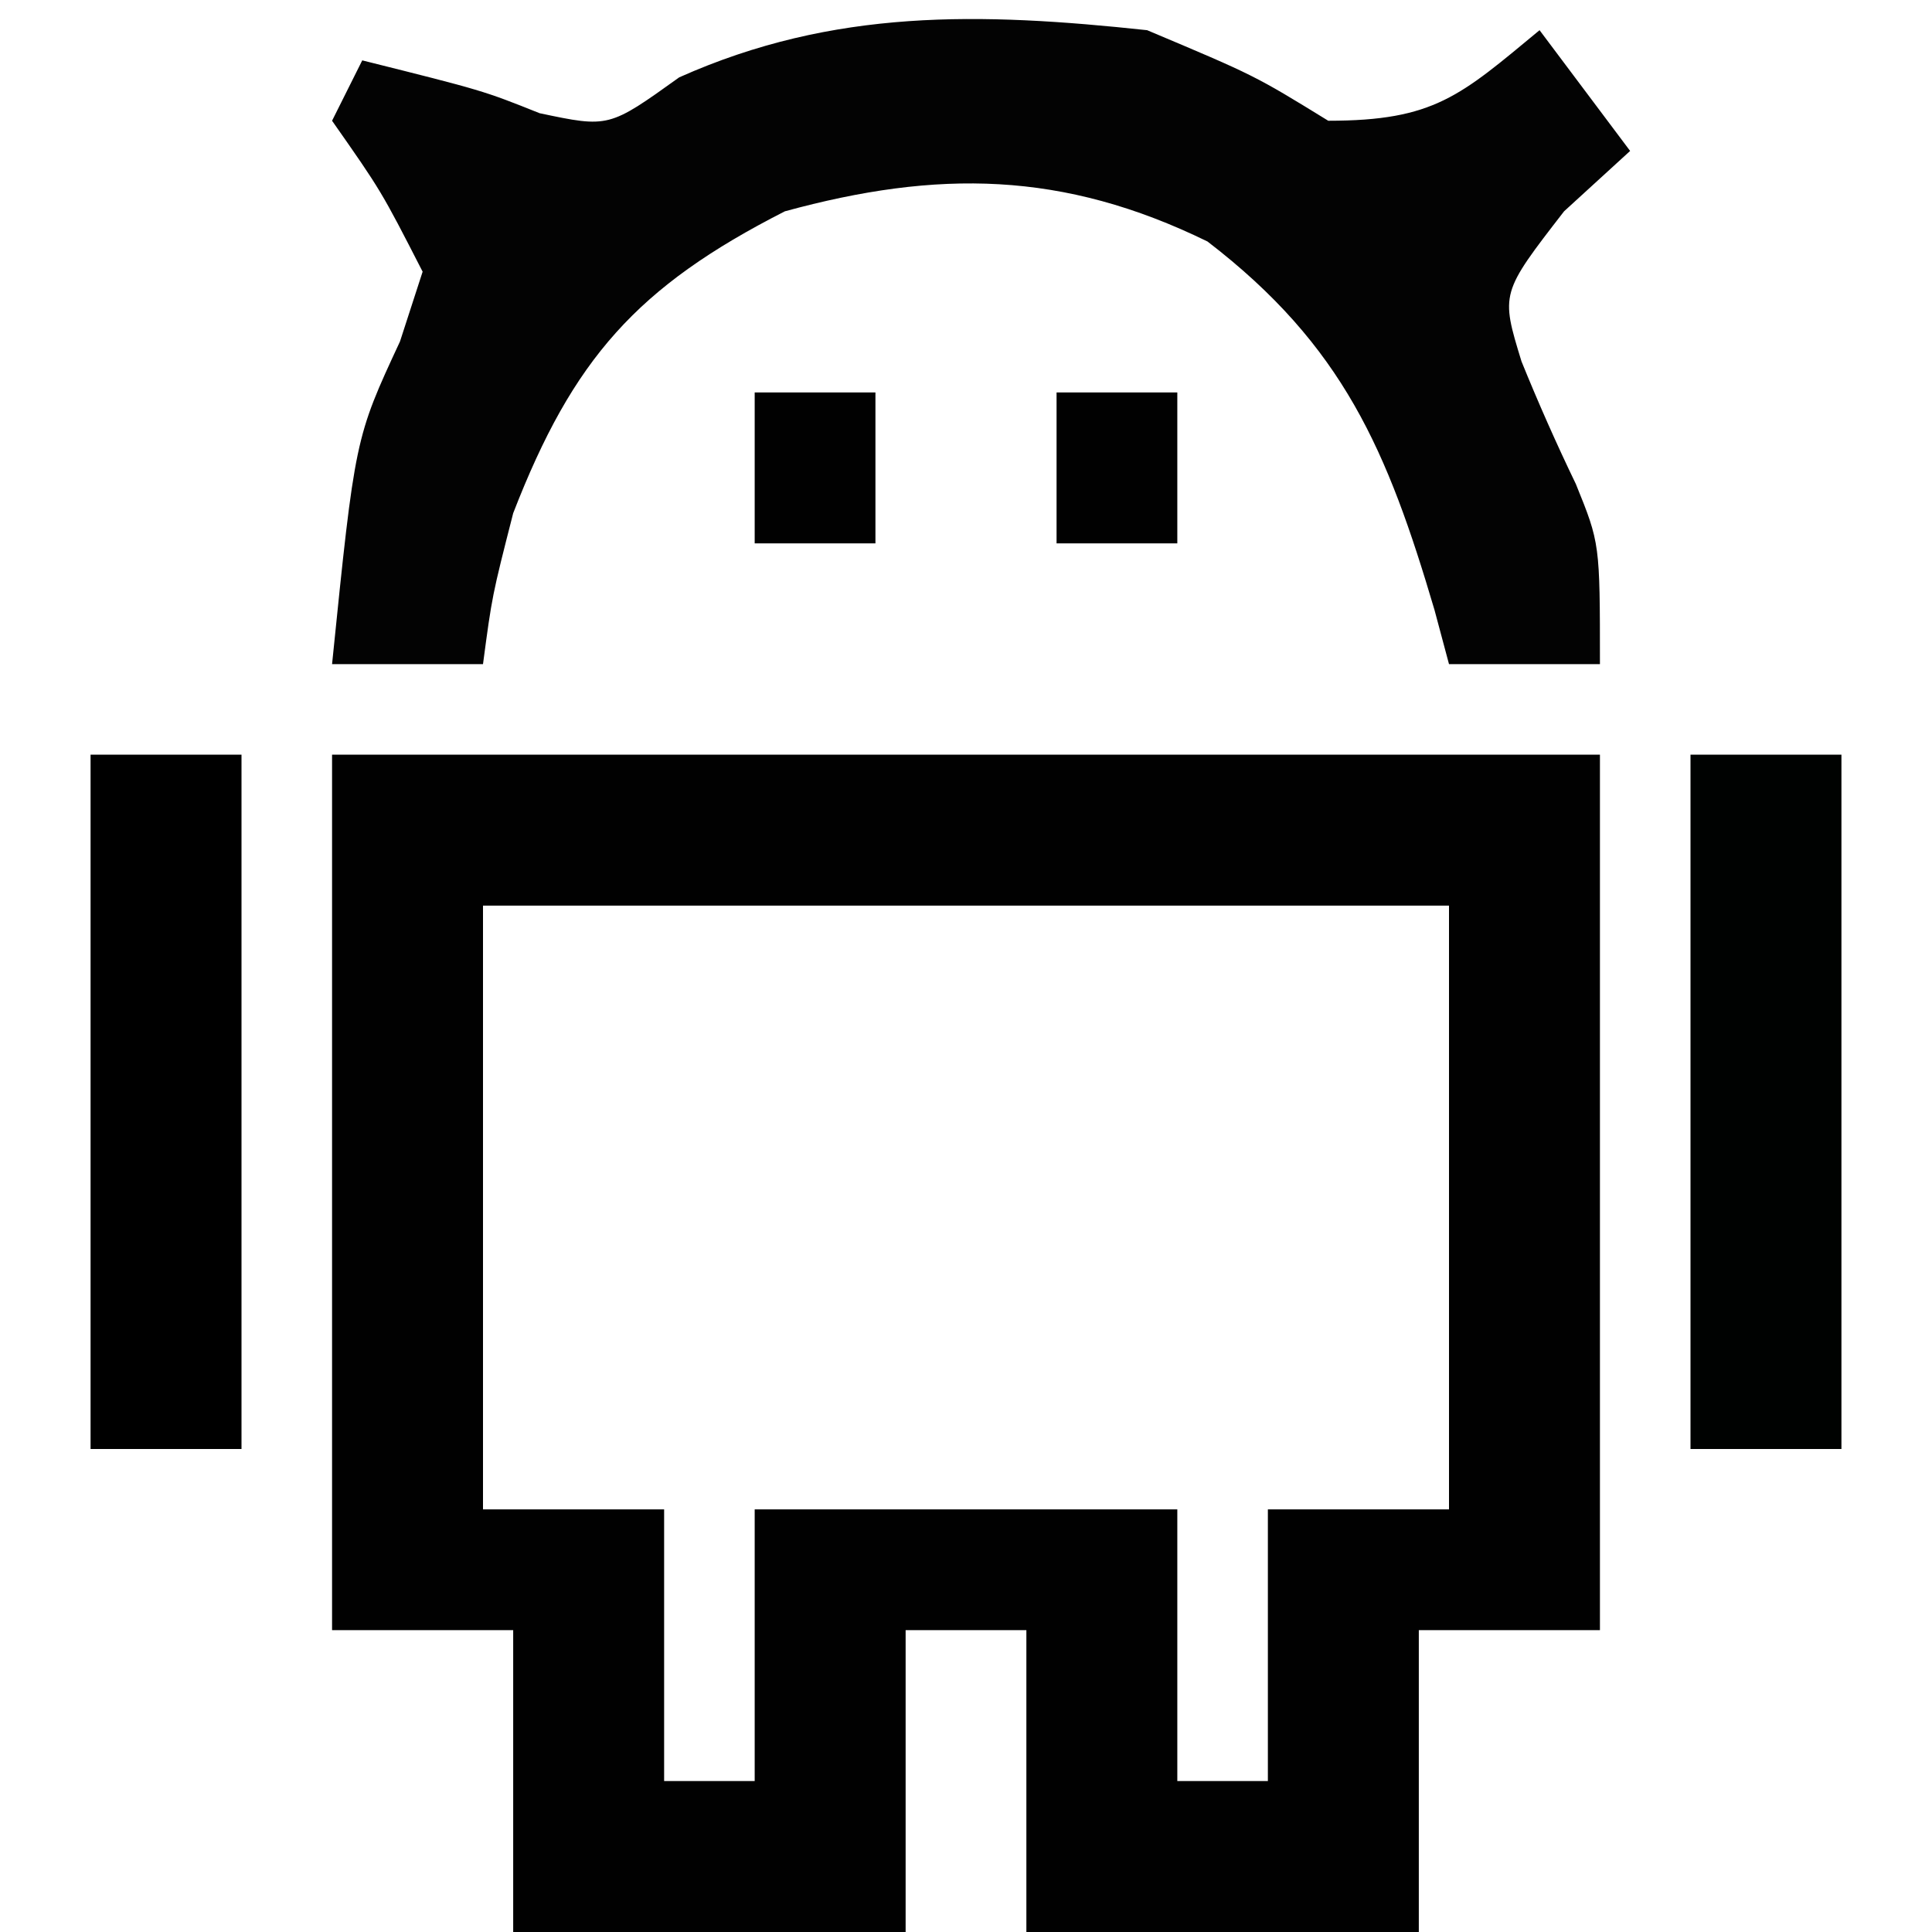
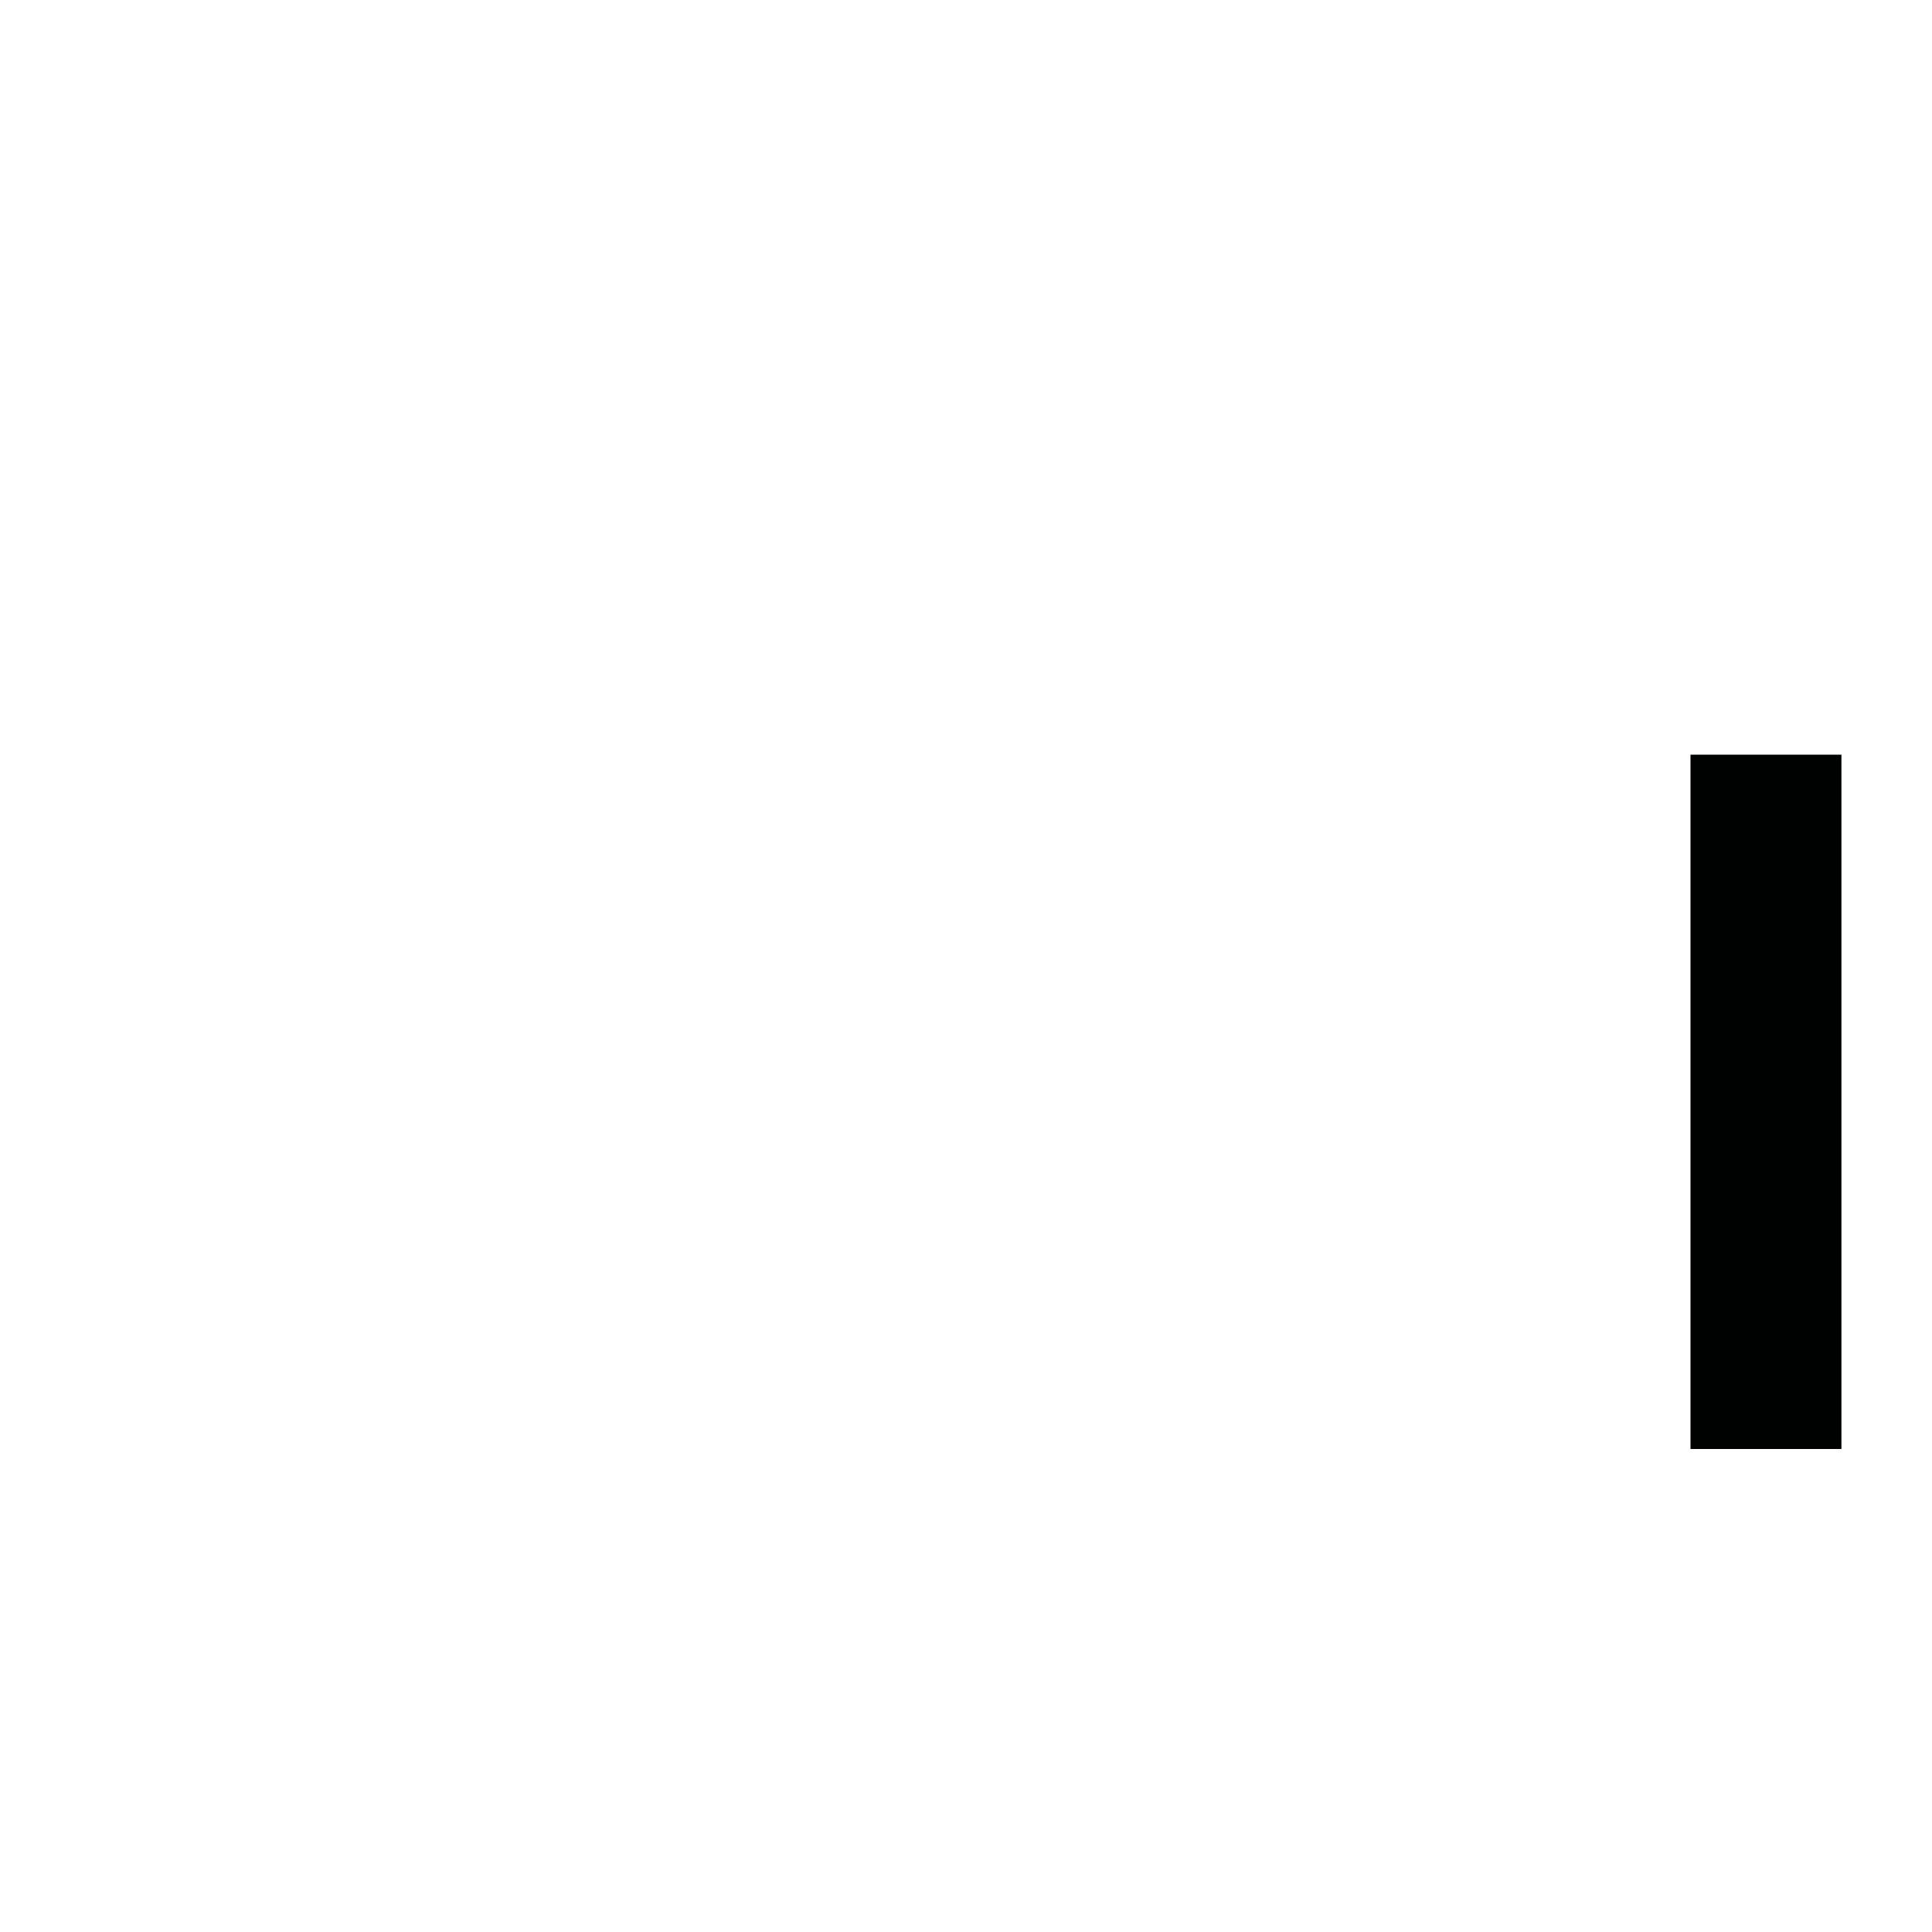
<svg xmlns="http://www.w3.org/2000/svg" version="1.1" width="64" height="64">
  <style>
    @keyframes float {
      0%, 100% { transform: translateY(0); }
      50% { transform: translateY(-5px); }
    }
    @keyframes blink {
      0%, 90%, 100% { height: 5px; }
      95% { height: 1px; }
    }
    #ghost {
      animation: float 3s ease-in-out infinite;
    }
    .eye {
      animation: blink 4s infinite;
    }
  </style>
  <g id="ghost">
-     <path d="M0 0 C13.86 0 27.72 0 42 0 C42 9.57 42 19.14 42 29 C40.02 29 38.04 29 36 29 C36 32.3 36 35.6 36 39 C31.71 39 27.42 39 23 39 C23 35.7 23 32.4 23 29 C21.68 29 20.36 29 19 29 C19 32.3 19 35.6 19 39 C14.71 39 10.42 39 6 39 C6 35.7 6 32.4 6 29 C4.02 29 2.04 29 0 29 C0 19.43 0 9.86 0 0 Z M5 5 C5 11.6 5 18.2 5 25 C6.98 25 8.96 25 11 25 C11 27.97 11 30.94 11 34 C11.99 34 12.98 34 14 34 C14 31.03 14 28.06 14 25 C18.62 25 23.24 25 28 25 C28 27.97 28 30.94 28 34 C28.99 34 29.98 34 31 34 C31 31.03 31 28.06 31 25 C32.98 25 34.96 25 37 25 C37 18.4 37 11.8 37 5 C26.44 5 15.88 5 5 5 Z " fill="#010101" transform="translate(11,25)" />
-     <path d="M0 0 C3.562 1.5 3.562 1.5 6 3 C9.517 3 10.371 2.176 13 0 C13.99 1.32 14.98 2.64 16 4 C15.278 4.66 14.556 5.32 13.812 6 C11.71 8.715 11.71 8.715 12.402 10.973 C12.959 12.345 13.559 13.701 14.203 15.035 C15 17 15 17 15 21 C13.35 21 11.7 21 10 21 C9.762 20.112 9.762 20.112 9.52 19.207 C7.963 13.936 6.501 10.454 2 7 C-2.788 4.659 -6.944 4.618 -12 6 C-16.902 8.497 -19.017 10.887 -21 16 C-21.699 18.736 -21.699 18.736 -22 21 C-23.65 21 -25.3 21 -27 21 C-26.239 13.513 -26.239 13.513 -24.75 10.312 C-24.503 9.549 -24.255 8.786 -24 8 C-25.372 5.323 -25.372 5.323 -27 3 C-26.67 2.34 -26.34 1.68 -26 1 C-22 2 -22 2 -20.125 2.75 C-17.832 3.234 -17.832 3.234 -15.5 1.562 C-10.375 -0.726 -5.534 -0.592 0 0 Z " fill="#030303" transform="translate(38,1)" />
    <path d="M0 0 C1.65 0 3.3 0 5 0 C5 7.59 5 15.18 5 23 C3.35 23 1.7 23 0 23 C0 15.41 0 7.82 0 0 Z " fill="#000201" transform="translate(56,25)" />
-     <path d="M0 0 C1.65 0 3.3 0 5 0 C5 7.59 5 15.18 5 23 C3.35 23 1.7 23 0 23 C0 15.41 0 7.82 0 0 Z " fill="#000000" transform="translate(3,25)" />
-     <rect class="eye" x="35" y="13" width="4" height="5" fill="#010101" />
-     <rect class="eye" x="25" y="13" width="4" height="5" fill="#010101" />
  </g>
</svg>